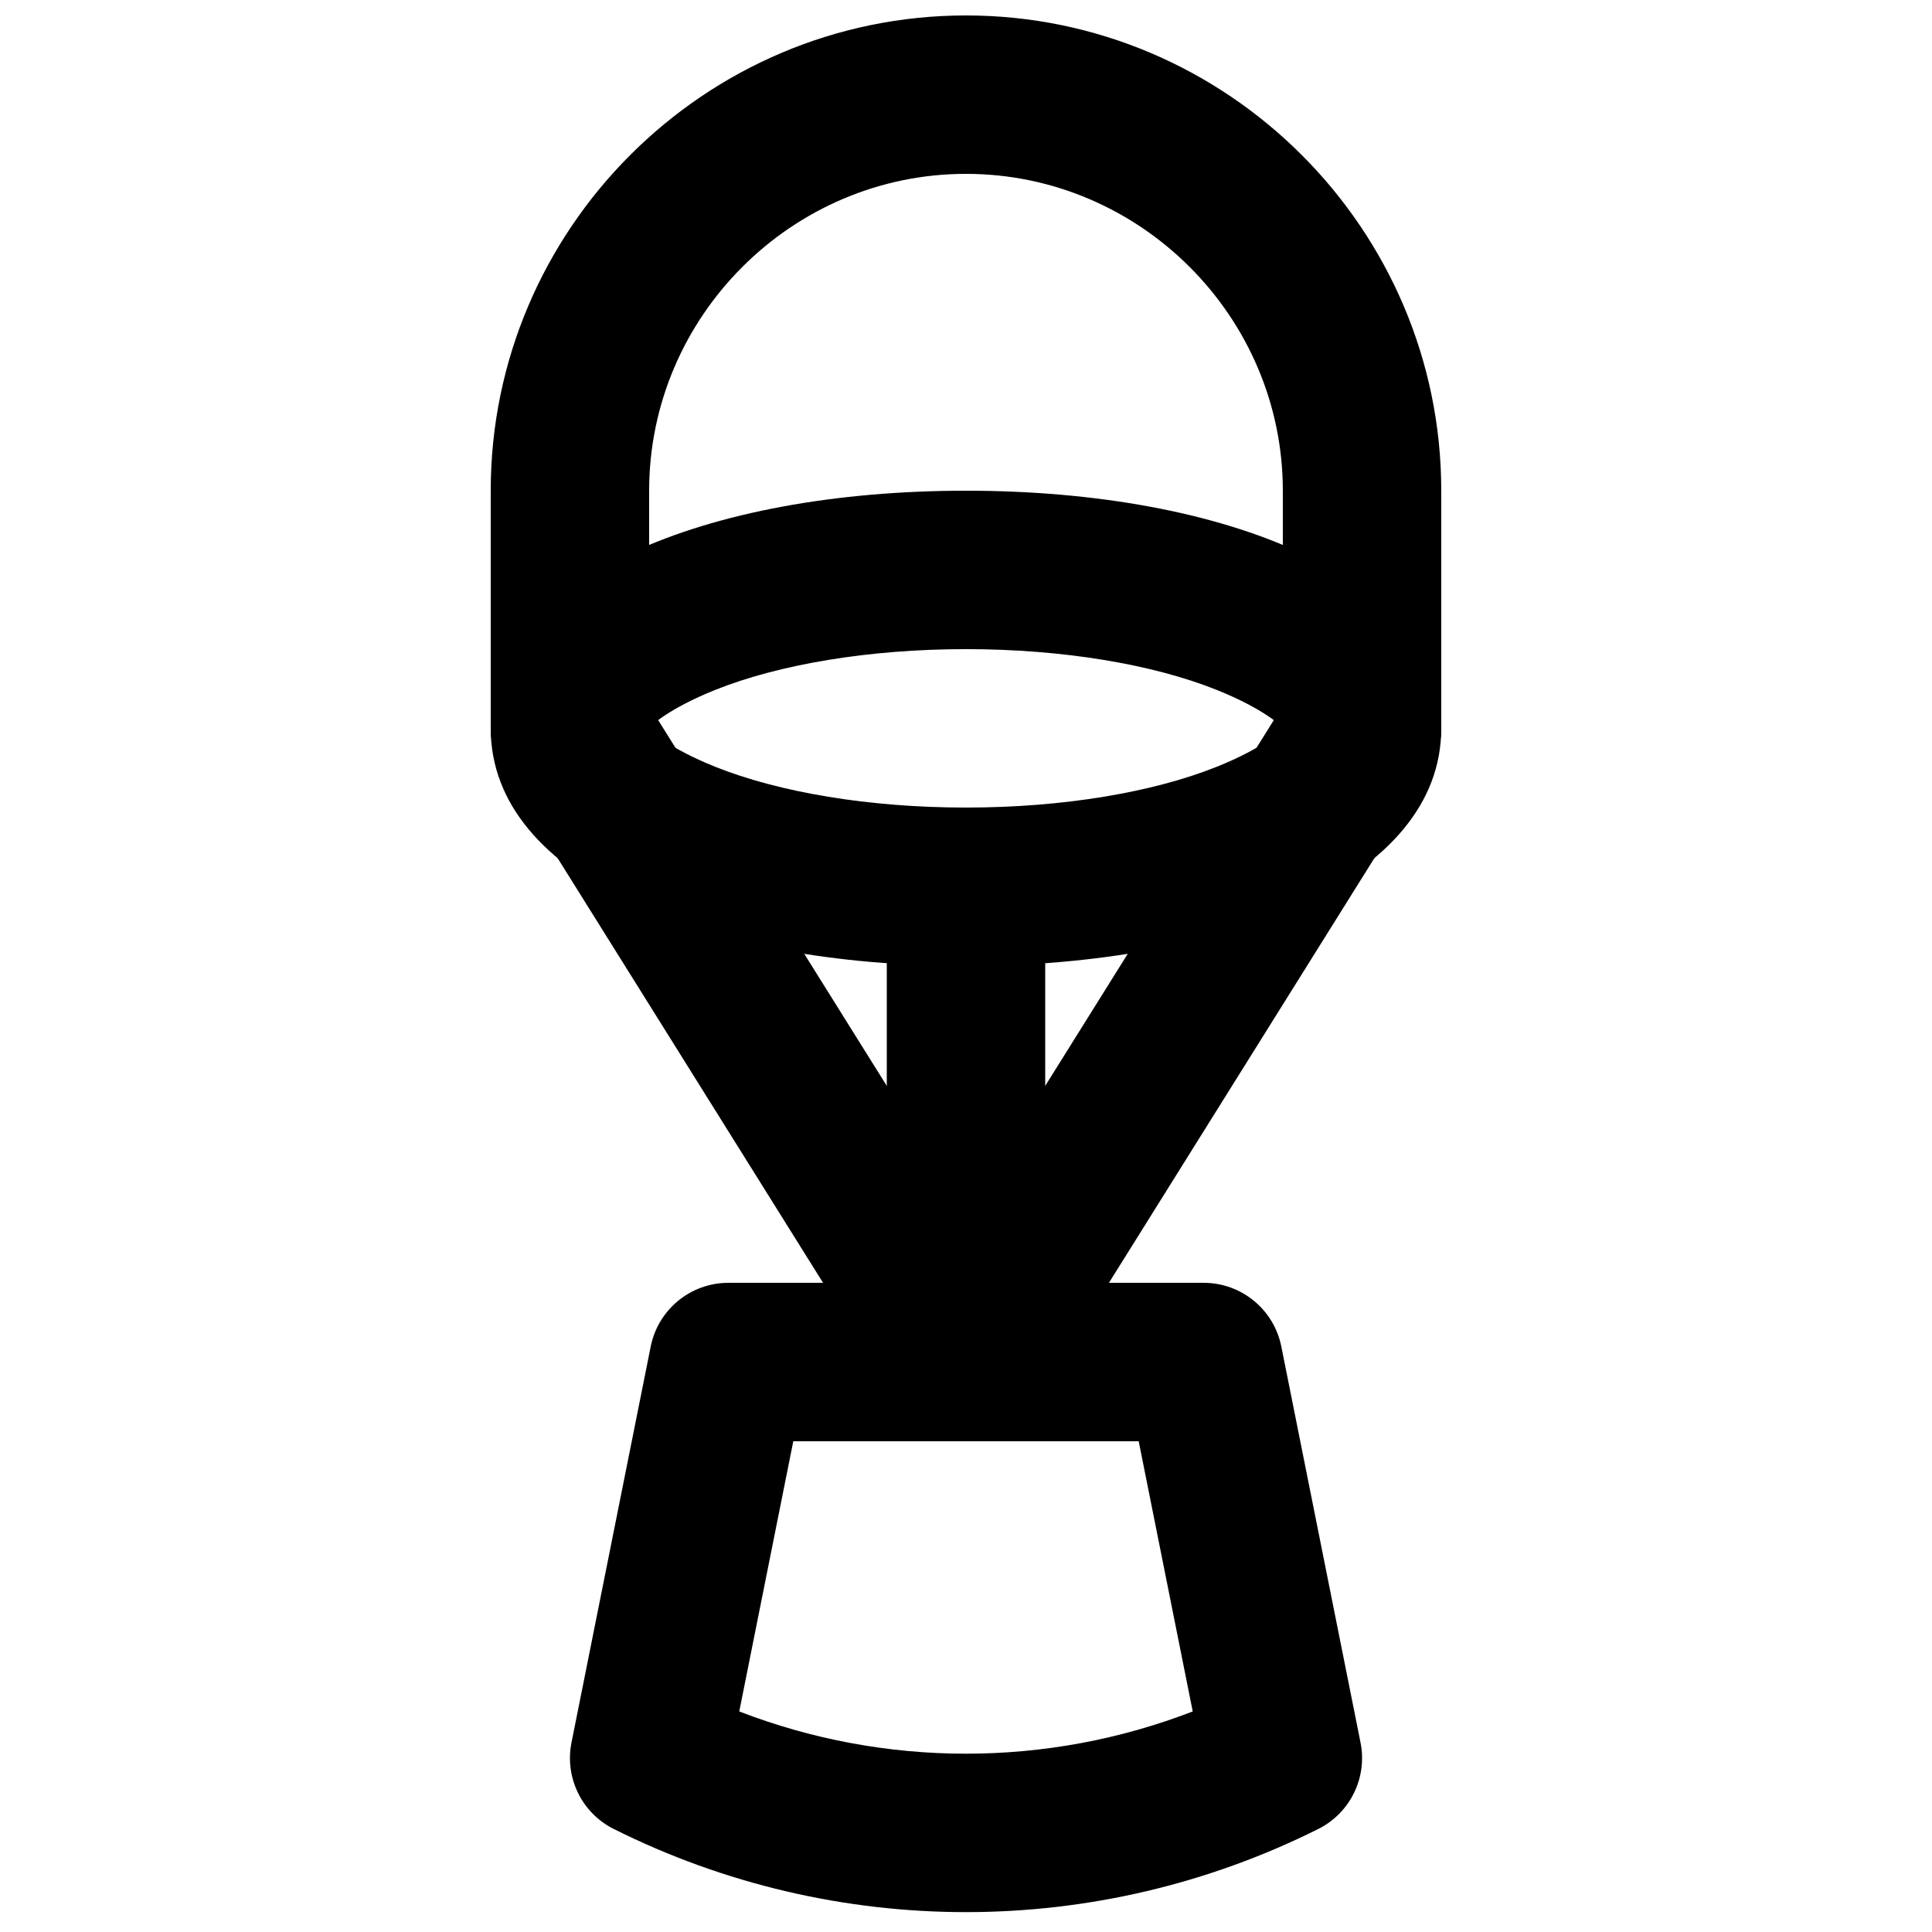
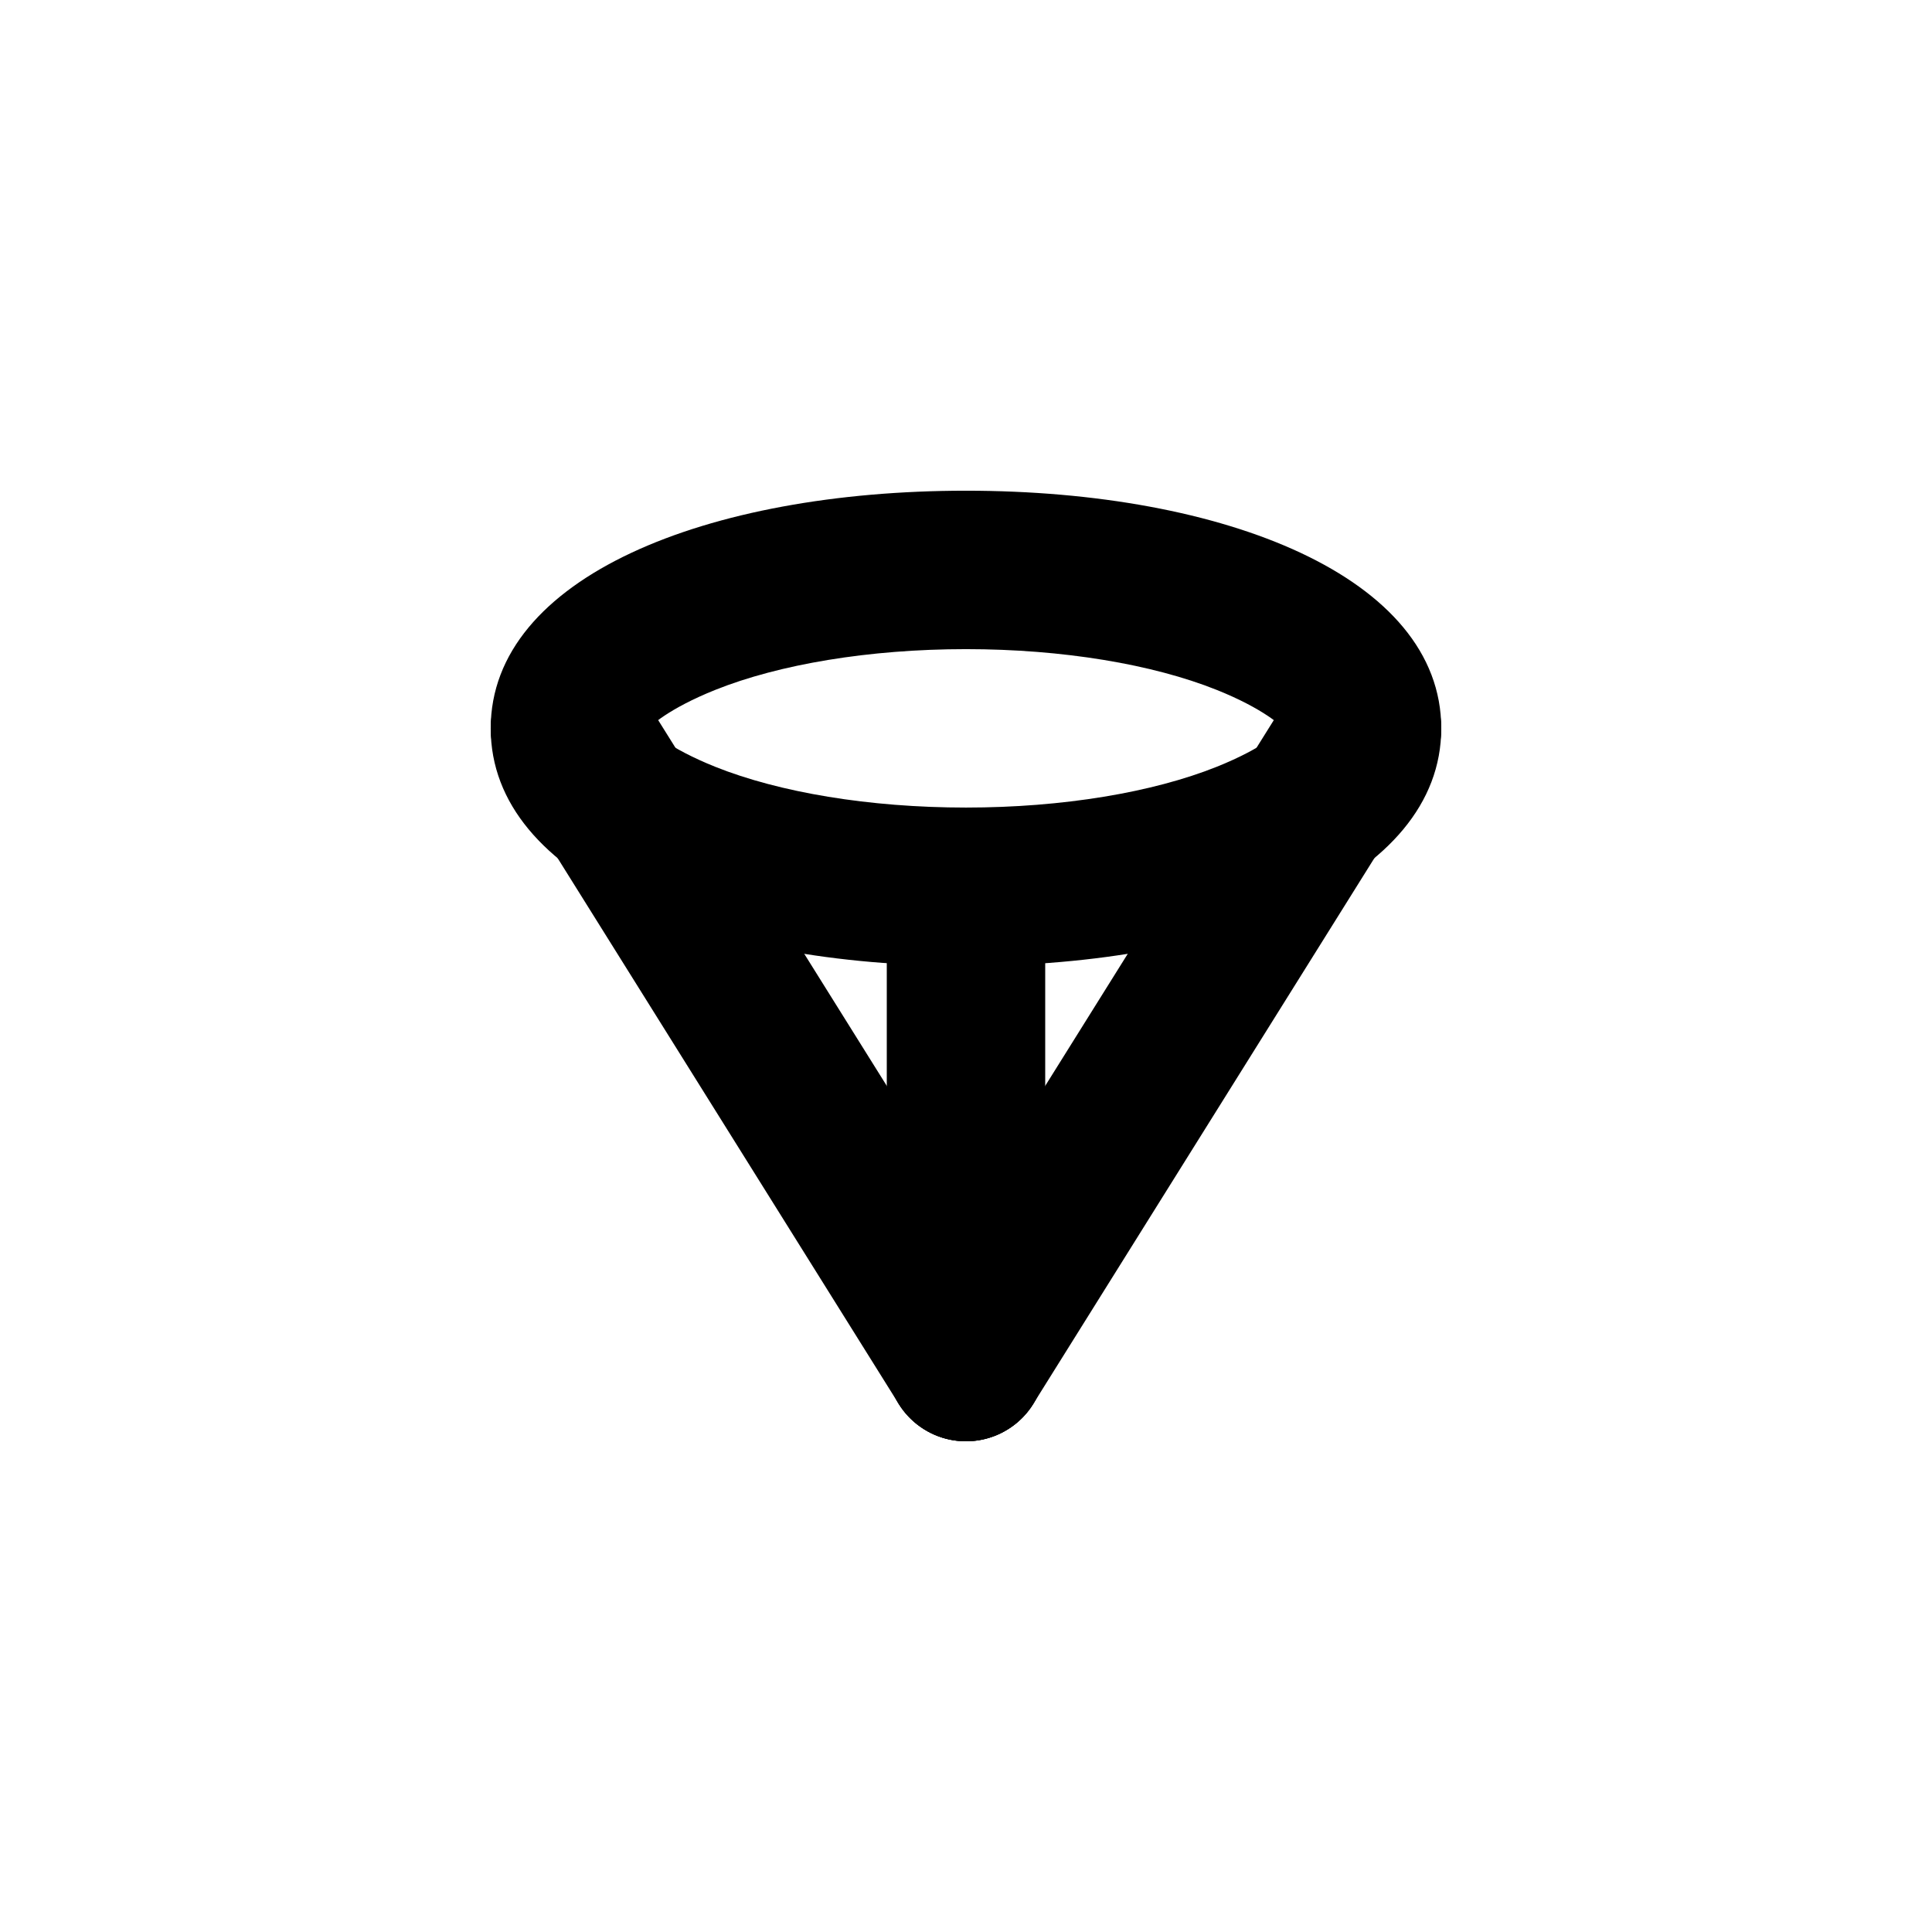
<svg xmlns="http://www.w3.org/2000/svg" width="800px" height="800px" version="1.1" viewBox="144 144 512 512">
  <defs>
    <clipPath id="a">
      <path d="m274 148.09h252v189.91h-252z" />
    </clipPath>
  </defs>
  <g clip-path="url(#a)">
-     <path d="m316.03 337.02v-62.977c0-46.137 37.832-83.969 83.969-83.969 46.133 0 83.965 37.832 83.965 83.969v62.977h41.984v-62.977c0-69.324-56.629-125.95-125.95-125.95-69.324 0-125.95 56.629-125.95 125.95v62.977z" fill-rule="evenodd" />
-   </g>
+     </g>
  <path d="m483.96 337.02c0 0.402-5.086 5.215-17.547 10.199-16.91 6.762-40.734 10.793-66.418 10.793-25.688 0-49.512-4.031-66.422-10.793-12.461-4.984-17.547-9.797-17.547-10.199 0-0.406 5.086-5.219 17.547-10.199 16.91-6.766 40.734-10.793 66.422-10.793 25.684 0 49.508 4.027 66.418 10.793 12.461 4.981 17.547 9.793 17.547 10.199zm41.984 0c0-40.043-57.34-62.977-125.95-62.977s-125.95 22.934-125.95 62.977c0 40.043 57.344 62.977 125.95 62.977s125.95-22.934 125.95-62.977z" fill-rule="evenodd" />
-   <path d="m339.91 597.55 14.32-71.602h91.535l14.32 71.602c-38.652 14.93-81.523 14.93-120.18 0zm153.45 31.145c8.465-4.234 13.051-13.609 11.195-22.895l-20.992-104.96c-1.961-9.812-10.578-16.879-20.582-16.879h-125.95c-10.008 0-18.625 7.066-20.586 16.879l-20.992 104.96c-1.855 9.285 2.731 18.66 11.195 22.895 58.77 29.383 127.95 29.383 186.71 0z" fill-rule="evenodd" />
  <path d="m420.99 504.96v-125.95c0-11.594-9.398-20.992-20.992-20.992s-20.992 9.398-20.992 20.992v125.95c0 11.594 9.398 20.992 20.992 20.992s20.992-9.398 20.992-20.992z" fill-rule="evenodd" />
  <path d="m487.16 325.9-104.96 167.93c-6.148 9.832-3.156 22.785 6.672 28.93 9.832 6.144 22.785 3.152 28.93-6.676l104.96-167.94c6.144-9.832 3.152-22.781-6.676-28.926-9.832-6.144-22.785-3.156-28.93 6.676z" fill-rule="evenodd" />
  <path d="m277.24 348.15 104.96 167.94c6.144 9.828 19.094 12.82 28.926 6.676s12.82-19.098 6.676-28.93l-104.96-167.93c-6.144-9.832-19.098-12.82-28.926-6.676-9.832 6.144-12.82 19.094-6.676 28.926z" fill-rule="evenodd" />
</svg>